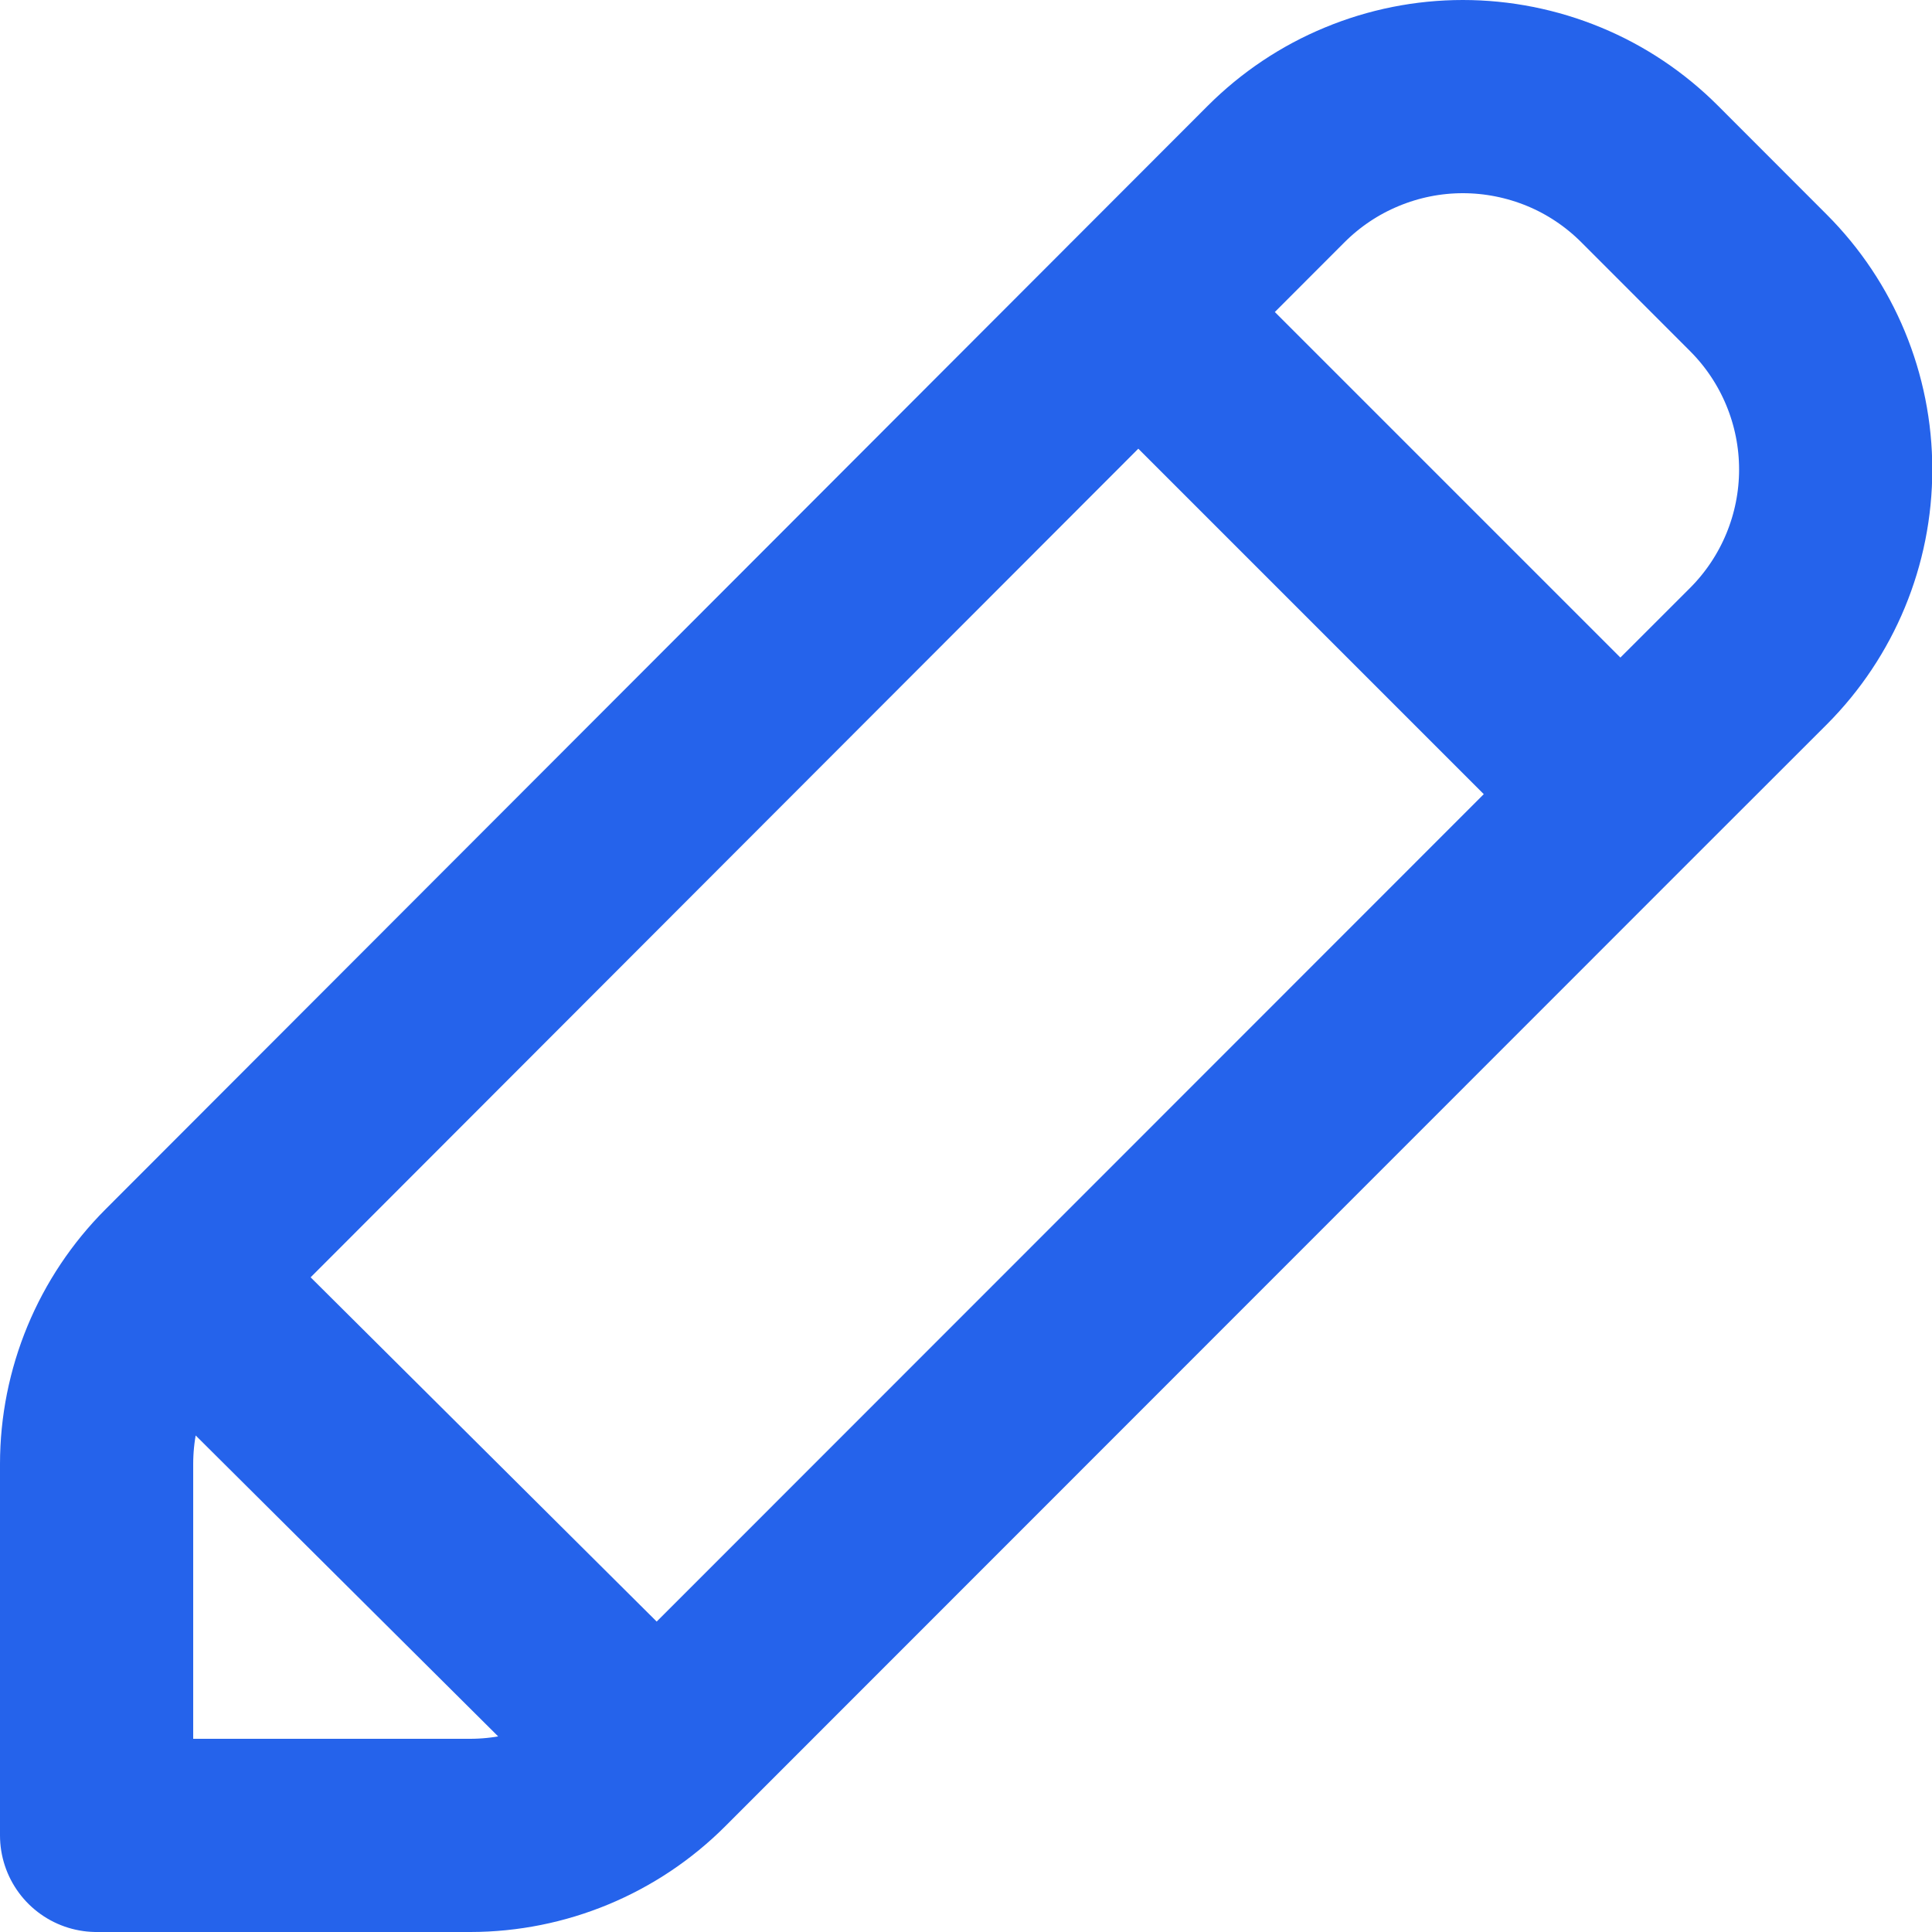
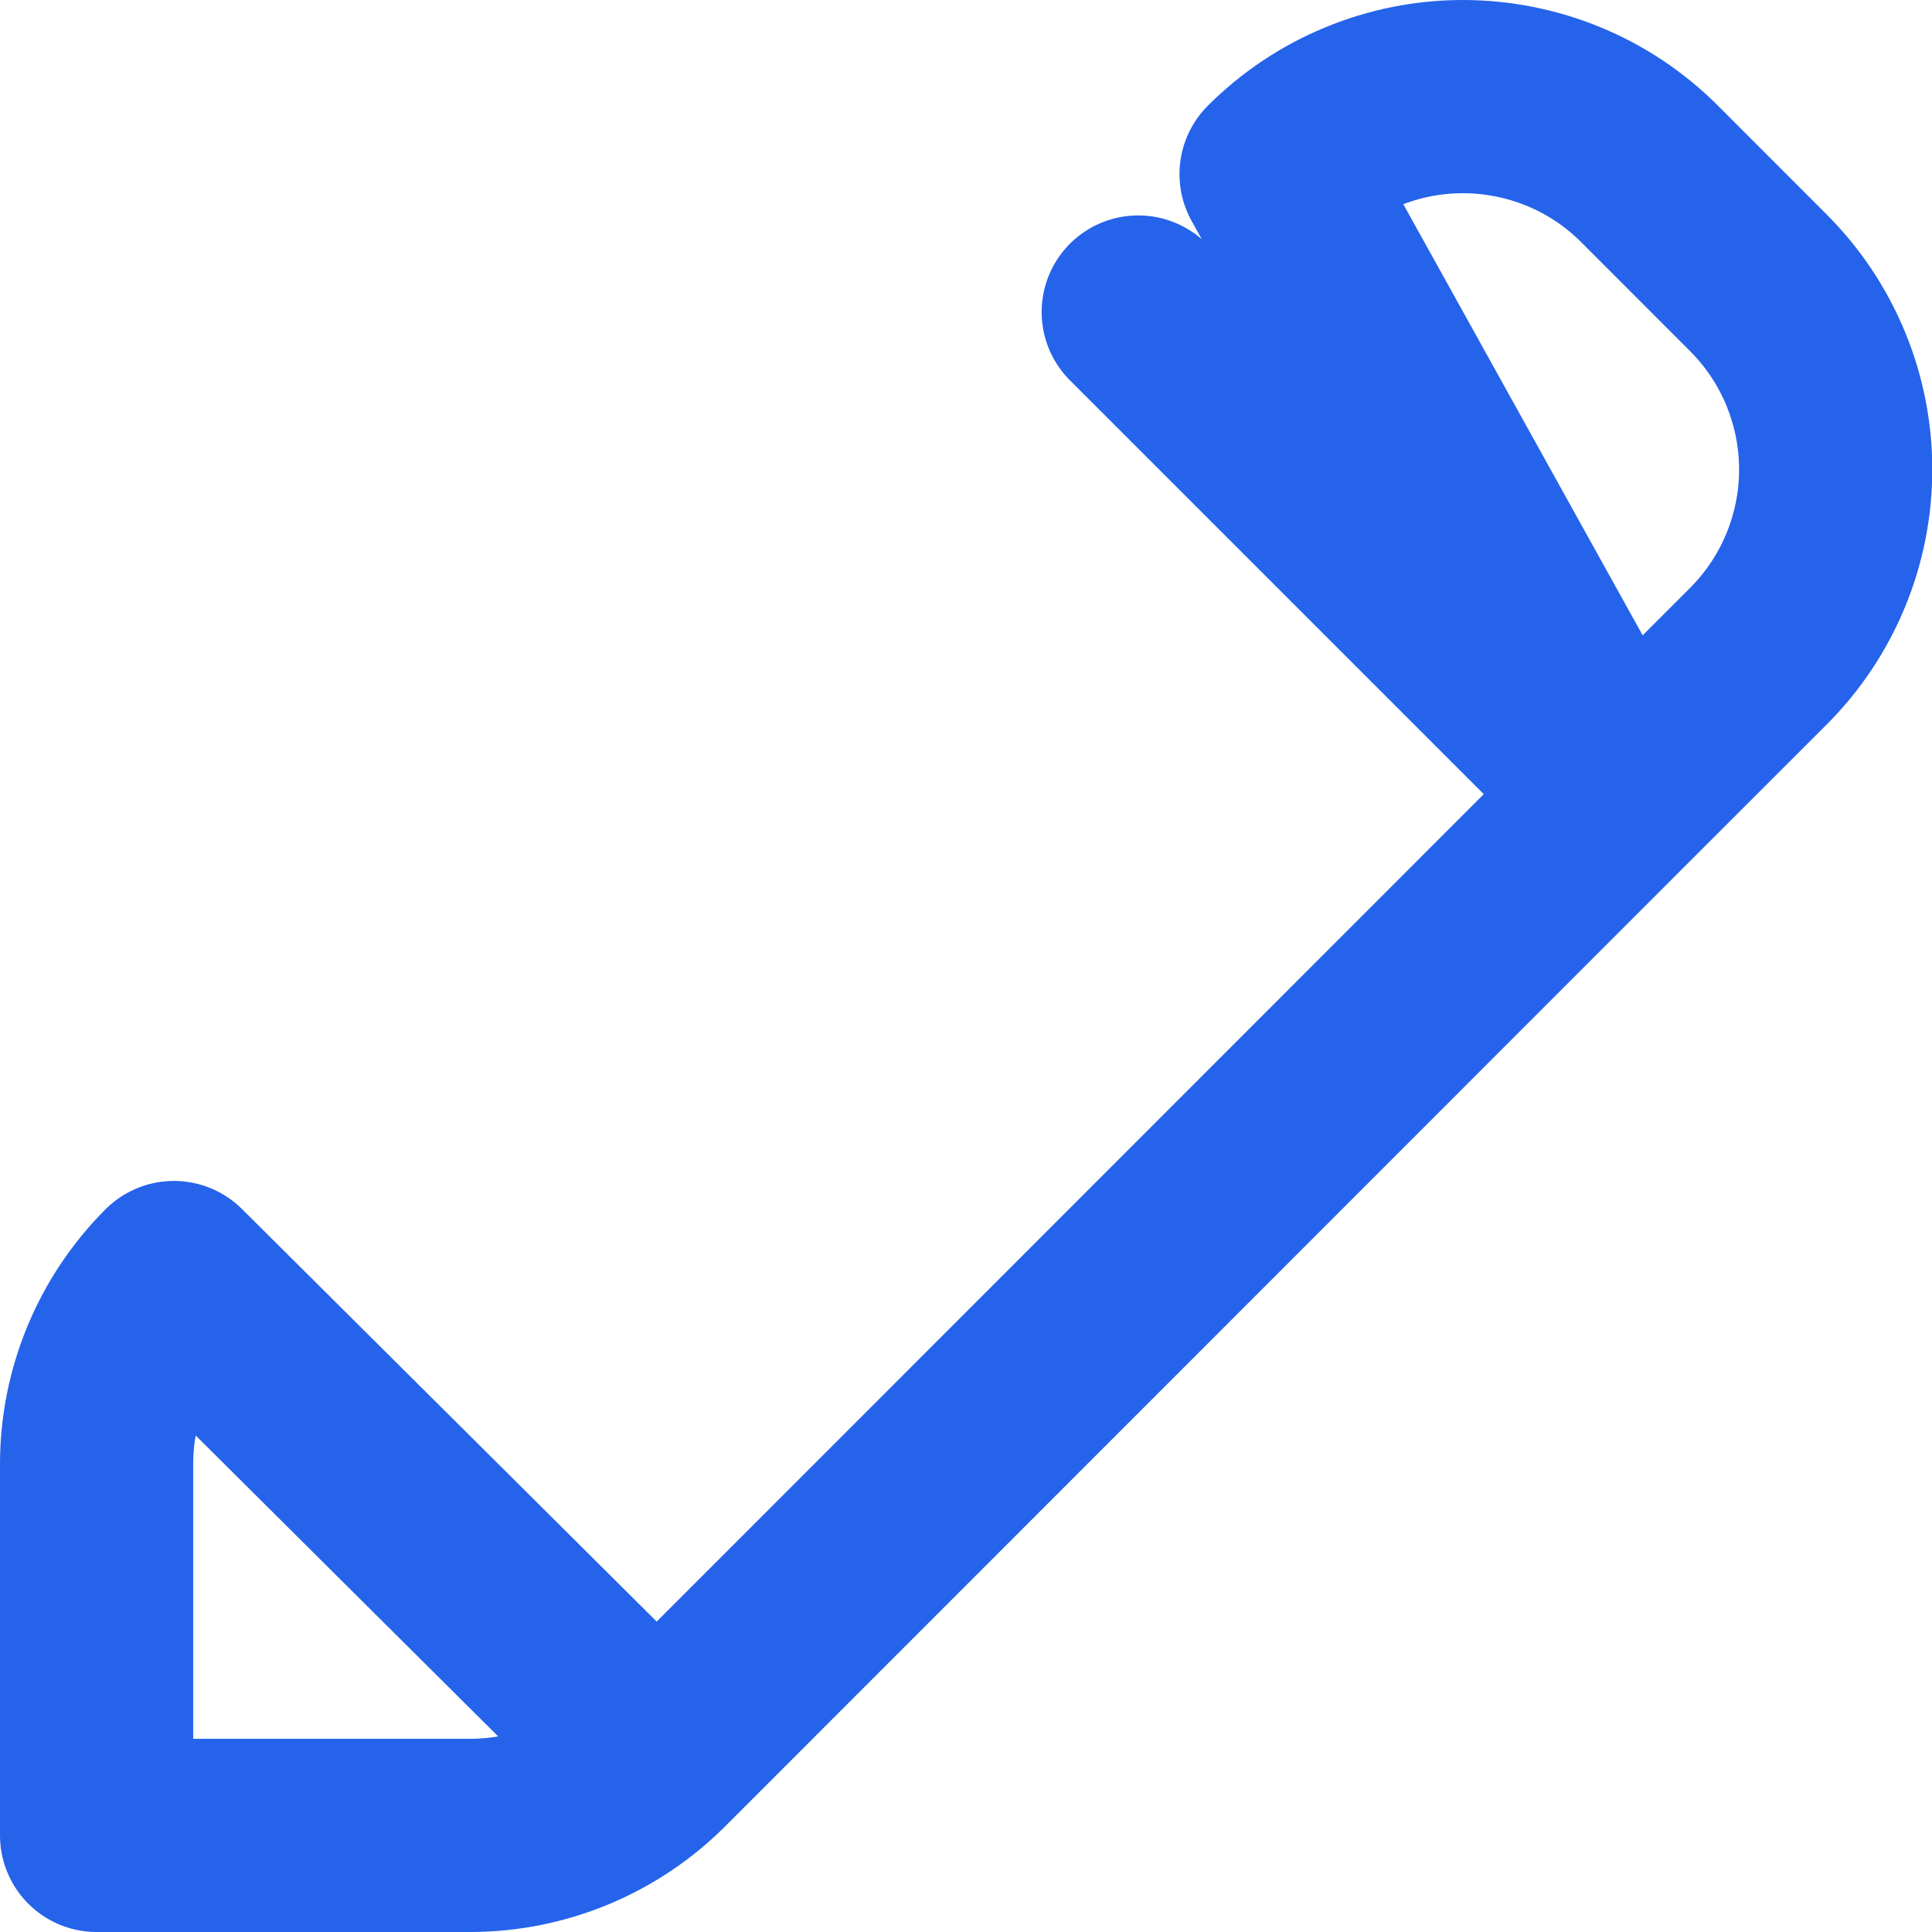
<svg xmlns="http://www.w3.org/2000/svg" width="20" height="20" viewBox="0 0 20 20" fill="none">
-   <path d="M6.8 18.199C6.288 18.711 5.593 18.999 4.869 19H1V15.156C1 14.432 1.288 13.737 1.8 13.225M6.8 18.199L1.8 13.225M6.8 18.199L16.774 8.221M1.8 13.225L13.21 1.802C13.464 1.548 13.765 1.346 14.097 1.209C14.429 1.071 14.784 1 15.143 1C15.502 1 15.858 1.071 16.19 1.208C16.522 1.345 16.823 1.547 17.077 1.801L18.203 2.928C18.715 3.44 19.003 4.136 19.003 4.86C19.003 5.585 18.715 6.28 18.203 6.793L16.774 8.221M16.774 8.221L11.783 3.23" stroke="#2563EB" stroke-width="2" stroke-linecap="round" stroke-linejoin="round" />
+   <path d="M6.8 18.199C6.288 18.711 5.593 18.999 4.869 19H1V15.156C1 14.432 1.288 13.737 1.8 13.225M6.8 18.199L1.8 13.225M6.8 18.199L16.774 8.221L13.21 1.802C13.464 1.548 13.765 1.346 14.097 1.209C14.429 1.071 14.784 1 15.143 1C15.502 1 15.858 1.071 16.19 1.208C16.522 1.345 16.823 1.547 17.077 1.801L18.203 2.928C18.715 3.44 19.003 4.136 19.003 4.86C19.003 5.585 18.715 6.28 18.203 6.793L16.774 8.221M16.774 8.221L11.783 3.23" stroke="#2563EB" stroke-width="2" stroke-linecap="round" stroke-linejoin="round" />
</svg>